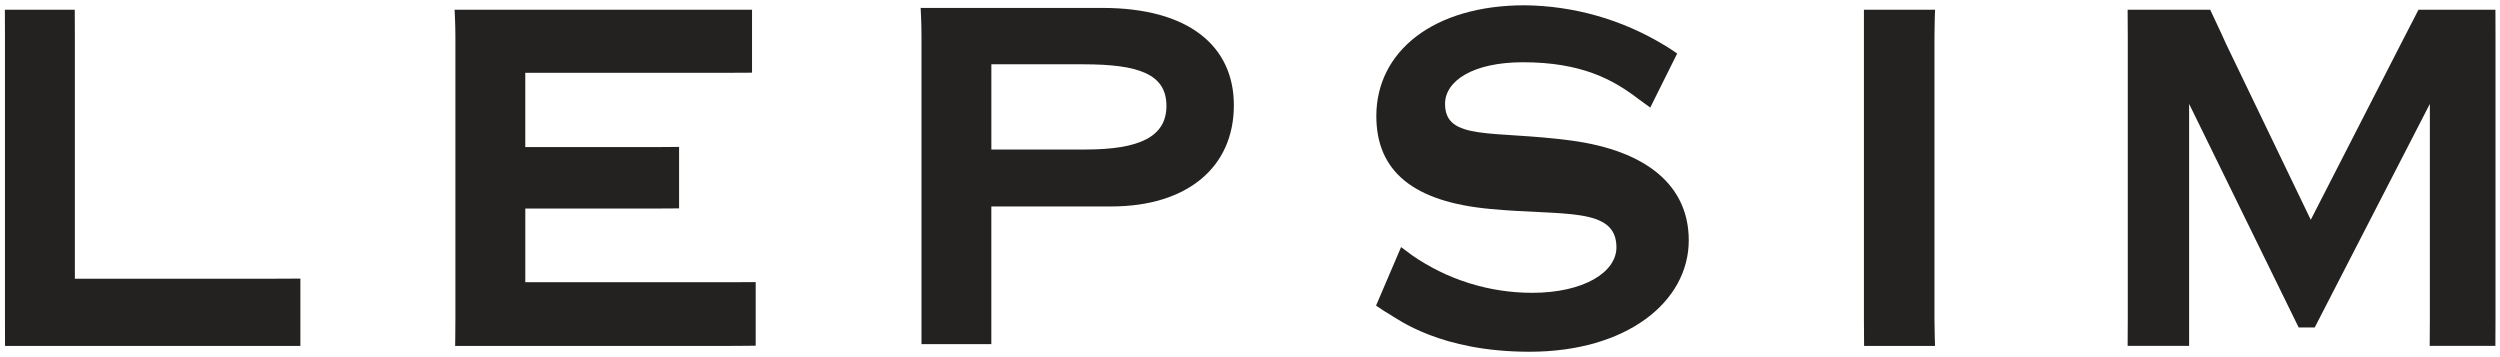
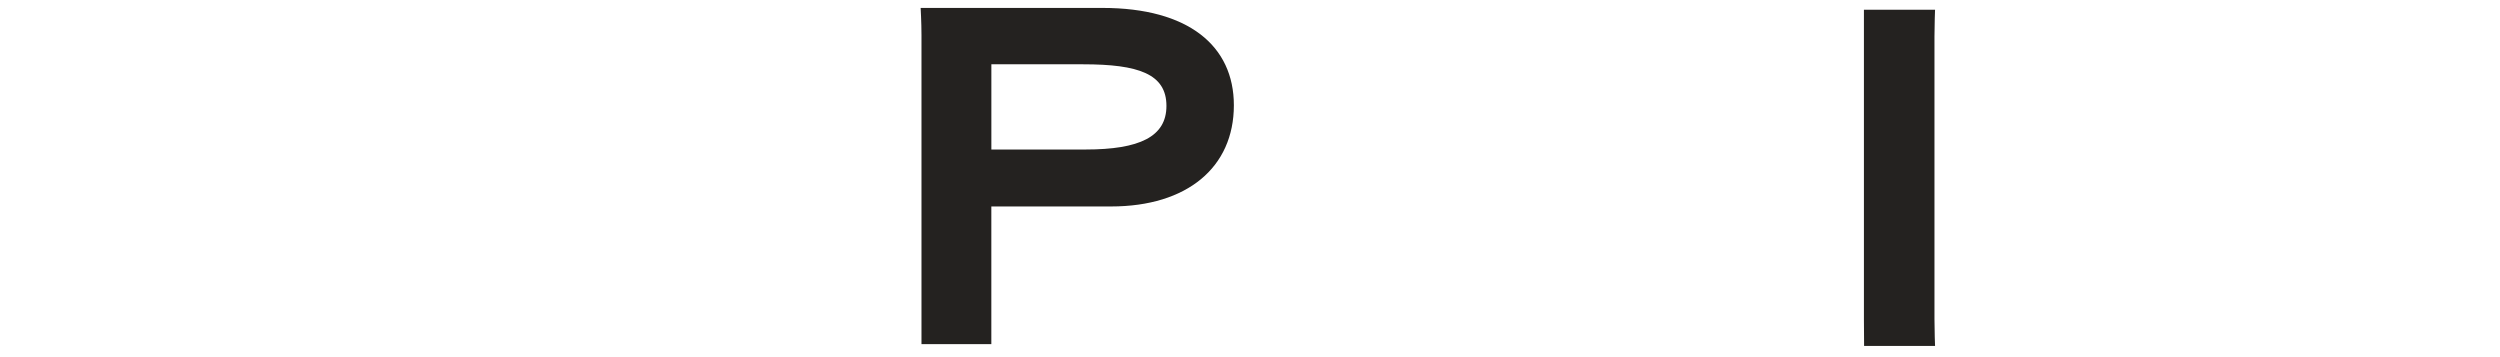
<svg xmlns="http://www.w3.org/2000/svg" width="245" height="35" viewBox="0 0 245 35" fill="none">
-   <path d="M29.438 27.302V33.9C29.438 33.9 28.067 33.9 26.936 33.9H0.493C0.493 33.9 0.486 32.46 0.486 31.268V3.592C0.486 2.4 0.477 0.957 0.477 0.957H7.326C7.326 0.957 7.337 2.4 7.337 3.592V27.313H26.936C28.067 27.313 29.438 27.302 29.438 27.302Z" fill="#242220" />
-   <path d="M74.058 27.645V33.877C74.058 33.877 72.687 33.9 71.554 33.9H44.604C44.604 33.9 44.629 32.457 44.629 31.264V3.589C44.629 2.396 44.551 0.953 44.551 0.953H71.197C72.33 0.953 73.699 0.953 73.699 0.953V7.123C73.699 7.123 72.329 7.135 71.197 7.135H51.478V14.415H64.048C65.18 14.415 66.55 14.397 66.55 14.397V20.423C66.55 20.423 65.181 20.438 64.048 20.438H51.48V27.658H71.555C72.687 27.658 74.058 27.645 74.058 27.645Z" fill="#242220" />
  <path d="M106.149 6.301C111.571 6.301 114.311 7.242 114.311 10.38C114.311 13.391 111.689 14.652 106.388 14.652H97.154V6.301H106.149ZM90.3 33.724H97.151C97.151 33.724 97.151 32.281 97.151 31.089V20.233H108.887C116.337 20.233 120.919 16.404 120.919 10.317C120.919 4.481 116.452 0.777 108.052 0.777H90.223C90.223 0.777 90.305 2.221 90.305 3.413V31.088C90.305 32.28 90.305 33.723 90.305 33.723" fill="#242220" />
-   <path d="M137.306 24.215C137.306 24.215 138.11 24.815 138.352 24.994C141.809 27.4 145.919 28.692 150.132 28.696C155.194 28.696 158.41 26.689 158.41 24.24C158.41 20.223 153.169 21.165 146.02 20.475C138.571 19.785 134.88 16.834 134.88 11.375C134.88 5.036 140.48 0.518 149.416 0.518C154.235 0.569 158.953 1.913 163.074 4.41C163.369 4.56 164.363 5.245 164.363 5.245L161.725 10.542C161.725 10.542 160.672 9.775 160.577 9.706C158.095 7.807 155.017 6.101 149.239 6.101C144.354 6.105 141.615 7.923 141.615 10.182C141.615 13.822 146.262 12.756 153.885 13.76C161.509 14.765 165.498 18.278 165.498 23.55C165.498 29.575 159.422 34.471 149.89 34.471C141.133 34.471 136.986 31.264 136.086 30.746C135.589 30.462 135.648 30.477 134.852 29.949L137.306 24.215Z" fill="#242220" />
  <path d="M189.63 33.9H182.681C182.681 33.9 182.664 32.457 182.664 31.265V3.589C182.664 2.397 182.664 0.953 182.664 0.953H189.635C189.635 0.953 189.578 2.397 189.578 3.589V31.264C189.578 32.456 189.635 33.899 189.635 33.899" fill="#242220" />
-   <path d="M244.554 0.957H237.009C237.009 0.957 235.565 3.78 235.329 4.22L226.455 21.54L218.114 4.22C217.934 3.781 216.601 0.957 216.601 0.957H208.508C208.508 0.957 208.522 2.4 208.522 3.593V31.269C208.522 32.46 208.508 33.898 208.508 33.898H214.533C214.533 33.898 214.533 32.456 214.533 31.269V10.181L225.27 32.092H226.842L238.126 10.181V31.269C238.126 32.46 238.11 33.898 238.11 33.898H244.548C244.548 33.898 244.559 32.456 244.559 31.269V3.593C244.559 2.4 244.552 0.957 244.552 0.957" fill="#242220" />
</svg>